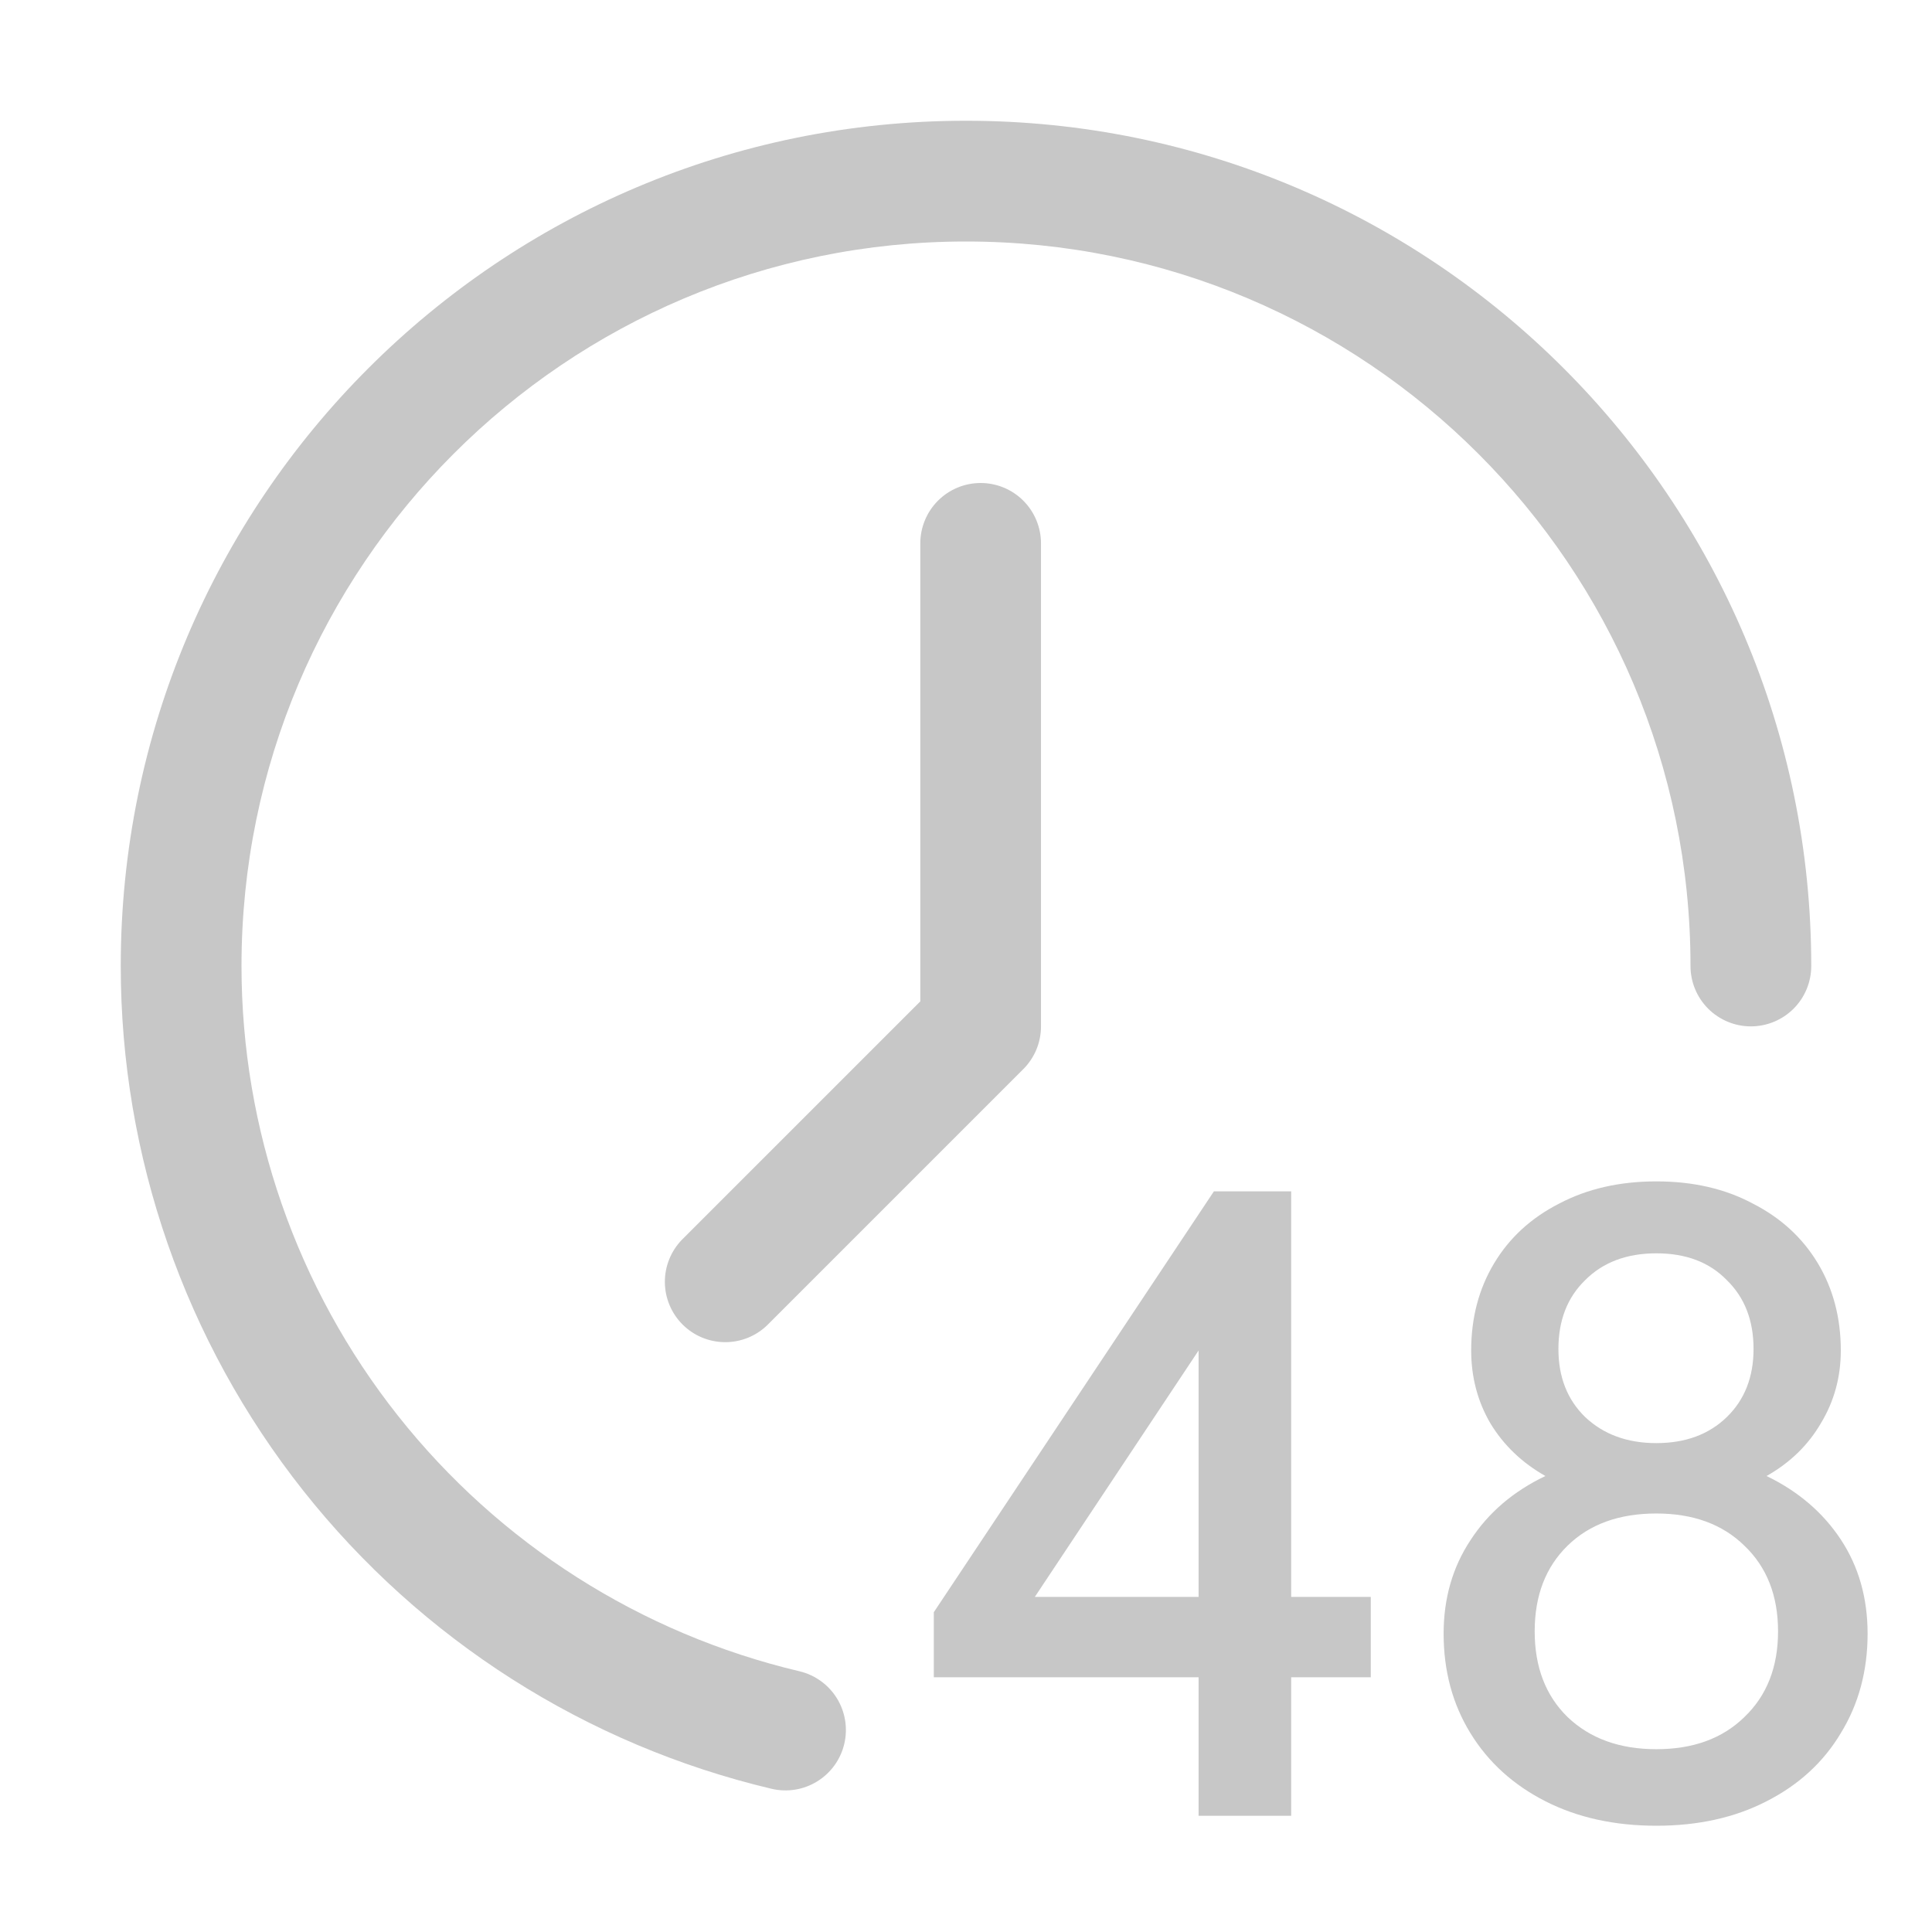
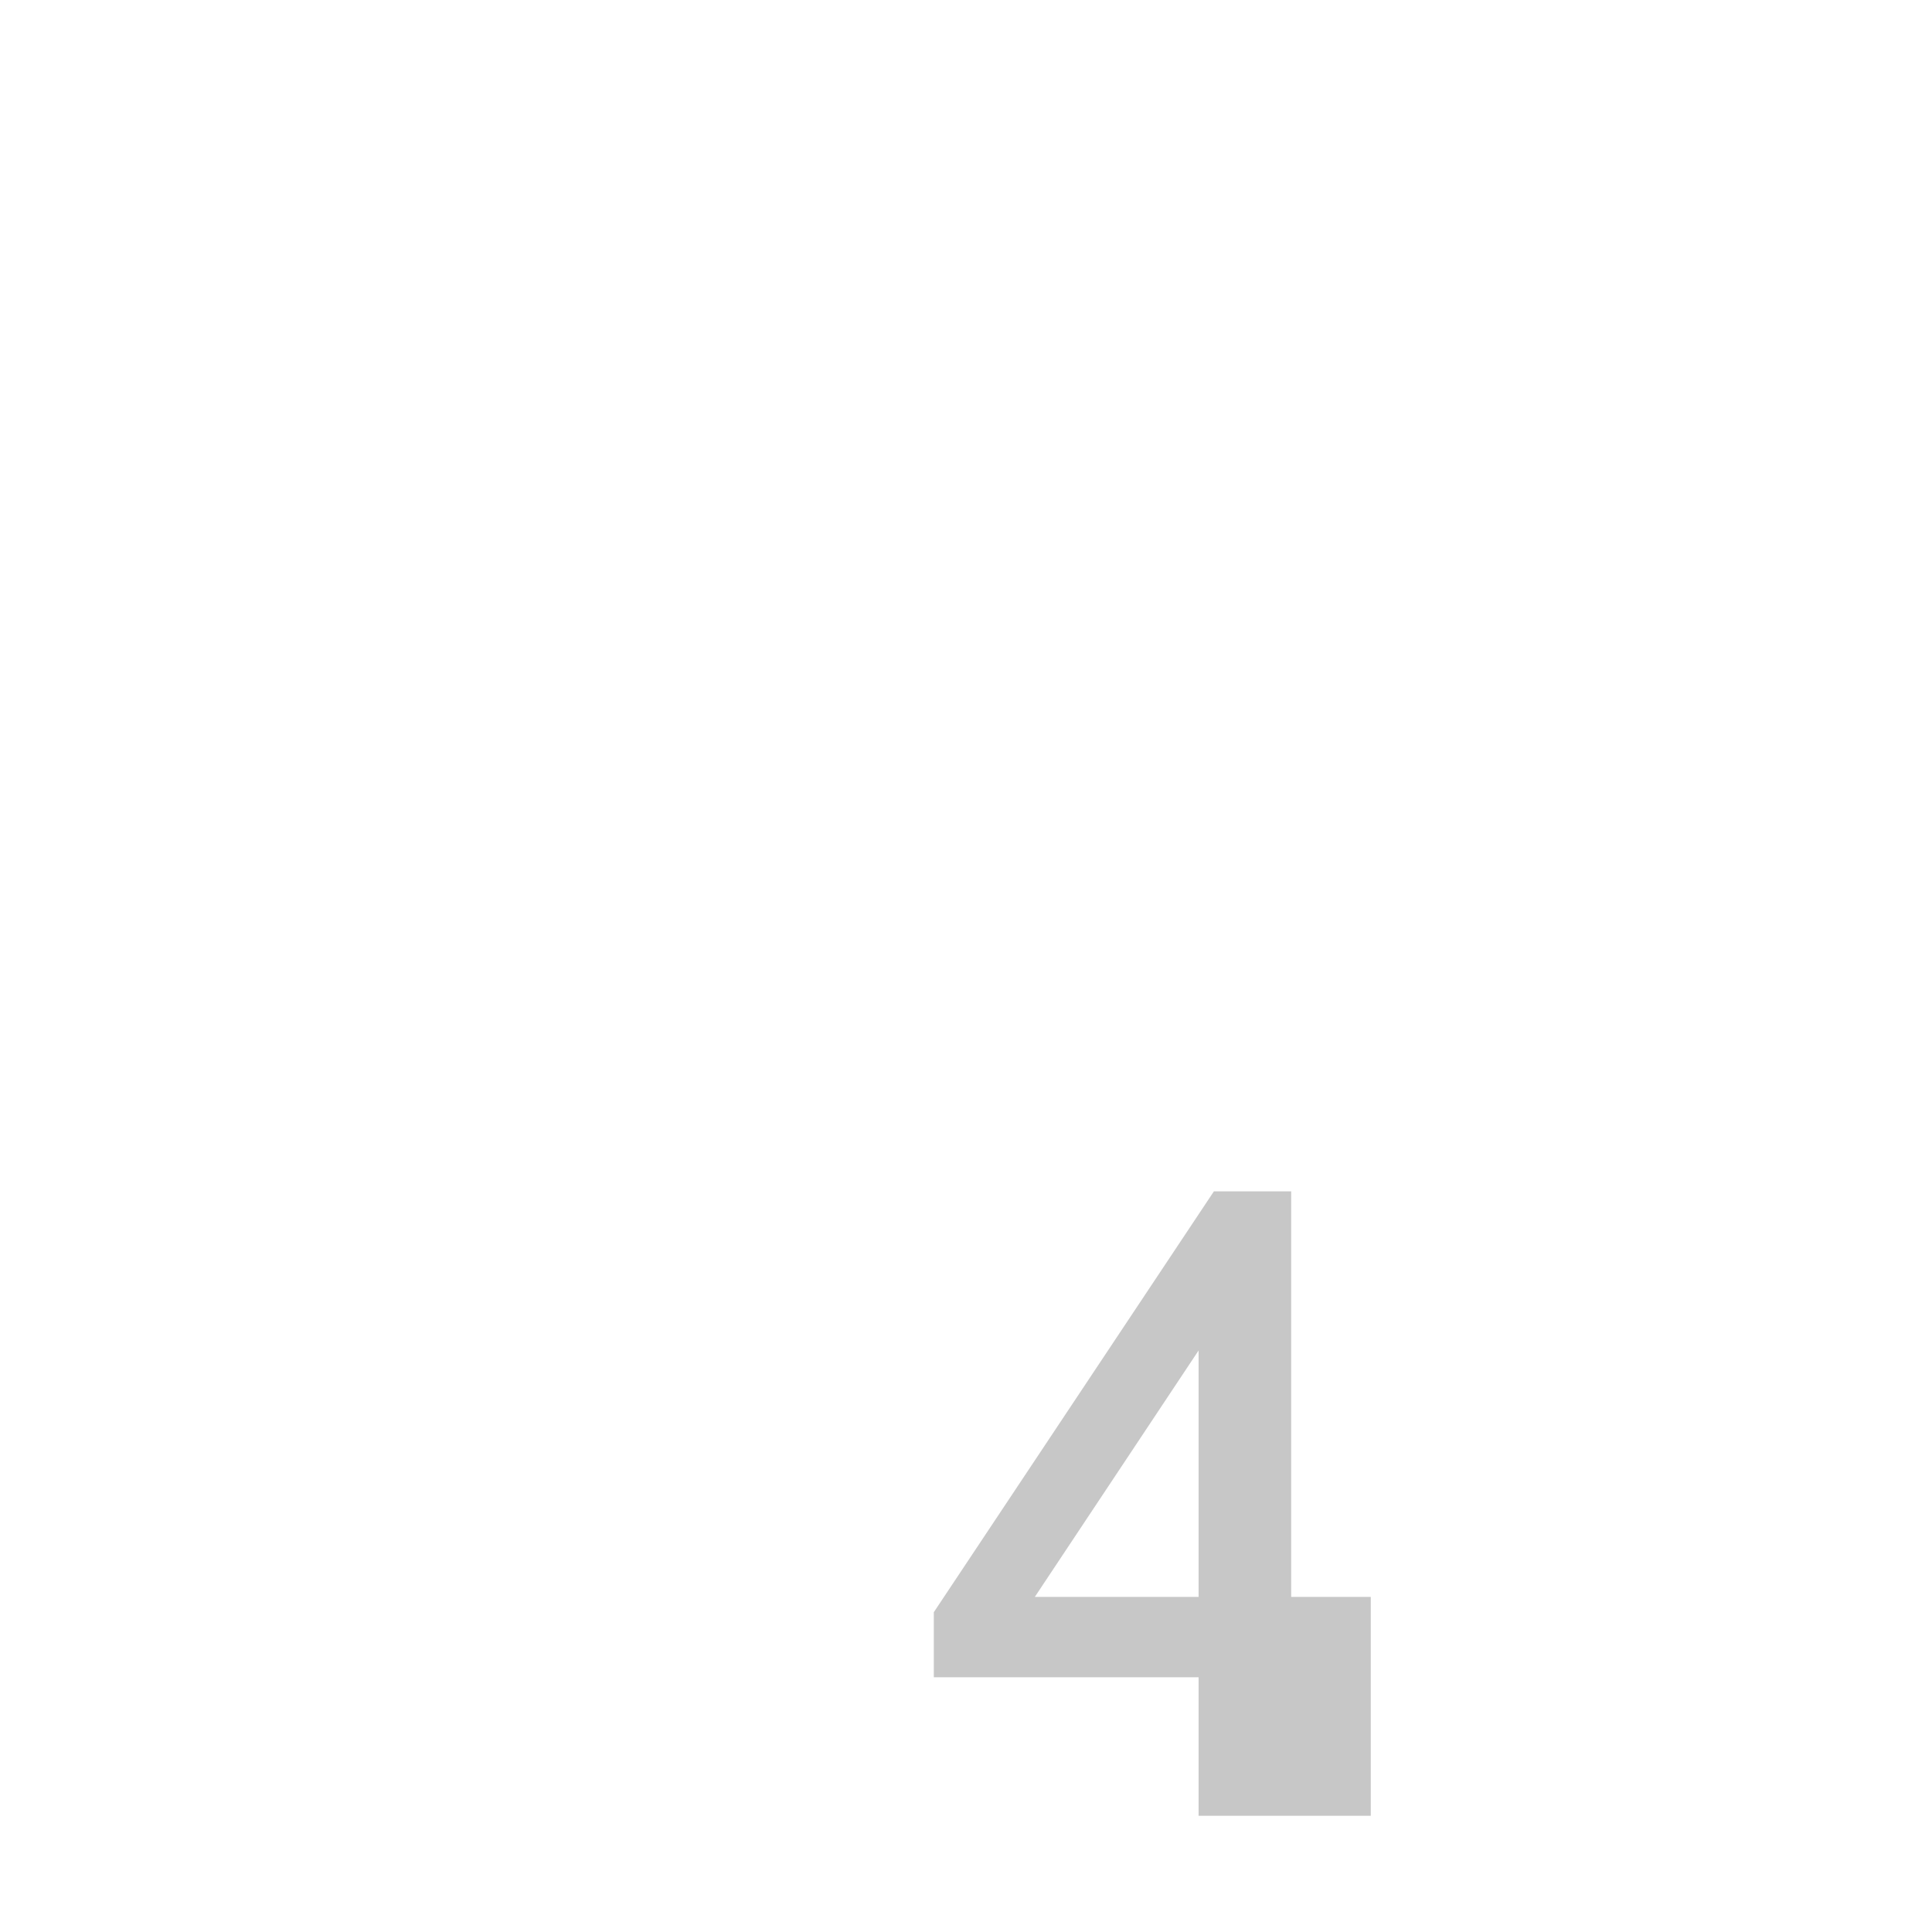
<svg xmlns="http://www.w3.org/2000/svg" width="60" height="60" viewBox="0 0 60 60" fill="none">
-   <path d="M30 3.75C44.498 3.75 56.25 15.502 56.25 30C56.25 30.497 56.053 30.974 55.701 31.326C55.349 31.677 54.872 31.875 54.375 31.875C53.878 31.875 53.401 31.677 53.049 31.326C52.697 30.974 52.5 30.497 52.5 30C52.5 17.574 42.426 7.5 30 7.5C17.574 7.5 7.5 17.574 7.5 30C7.501 35.068 9.211 39.988 12.355 43.962C15.5 47.937 19.893 50.735 24.825 51.902C25.309 52.016 25.728 52.318 25.99 52.741C26.251 53.164 26.334 53.673 26.22 54.157C26.106 54.642 25.804 55.06 25.381 55.322C24.958 55.584 24.448 55.667 23.964 55.553C18.21 54.191 13.084 50.928 9.415 46.29C5.746 41.653 3.75 35.913 3.75 30C3.75 15.502 15.502 3.75 30 3.75ZM30.454 15C30.951 15 31.428 15.197 31.78 15.549C32.131 15.901 32.329 16.378 32.329 16.875V31.875C32.329 32.121 32.281 32.365 32.187 32.592C32.093 32.82 31.955 33.027 31.781 33.201L23.826 41.156C23.472 41.498 22.998 41.687 22.507 41.682C22.015 41.678 21.545 41.481 21.197 41.133C20.85 40.786 20.652 40.316 20.648 39.824C20.644 39.332 20.833 38.859 21.174 38.505L28.581 31.099V16.875C28.581 16.378 28.778 15.901 29.13 15.549C29.481 15.197 29.958 15 30.456 15H30.454Z" fill="#C7C7C7" />
-   <path d="M58 50.735C58 51.891 57.722 52.921 57.168 53.824C56.629 54.727 55.861 55.432 54.862 55.94C53.88 56.447 52.739 56.7 51.44 56.7C50.141 56.7 48.992 56.447 47.994 55.94C46.996 55.432 46.219 54.727 45.665 53.824C45.11 52.921 44.833 51.891 44.833 50.735C44.833 49.641 45.11 48.675 45.665 47.835C46.219 46.98 46.996 46.314 47.994 45.839C47.265 45.427 46.695 44.88 46.283 44.199C45.887 43.518 45.689 42.765 45.689 41.941C45.689 40.927 45.926 40.024 46.402 39.232C46.877 38.44 47.55 37.822 48.422 37.378C49.293 36.919 50.299 36.689 51.44 36.689C52.581 36.689 53.579 36.919 54.435 37.378C55.306 37.822 55.979 38.44 56.455 39.232C56.93 40.024 57.168 40.927 57.168 41.941C57.168 42.765 56.962 43.518 56.55 44.199C56.154 44.88 55.591 45.427 54.862 45.839C55.845 46.314 56.613 46.972 57.168 47.811C57.722 48.651 58 49.626 58 50.735ZM48.398 41.894C48.398 42.765 48.675 43.47 49.23 44.009C49.8 44.547 50.537 44.817 51.44 44.817C52.343 44.817 53.072 44.547 53.627 44.009C54.181 43.47 54.458 42.765 54.458 41.894C54.458 41.006 54.181 40.293 53.627 39.755C53.088 39.2 52.359 38.923 51.44 38.923C50.521 38.923 49.784 39.2 49.23 39.755C48.675 40.293 48.398 41.006 48.398 41.894ZM55.219 50.663C55.219 49.554 54.87 48.667 54.173 48.002C53.492 47.336 52.581 47.003 51.44 47.003C50.283 47.003 49.364 47.336 48.683 48.002C48.002 48.667 47.661 49.554 47.661 50.663C47.661 51.773 48.002 52.66 48.683 53.325C49.38 53.991 50.299 54.323 51.44 54.323C52.581 54.323 53.492 53.991 54.173 53.325C54.87 52.66 55.219 51.773 55.219 50.663Z" fill="#C7C7C7" />
-   <path d="M42.571 52.09H40.099V56.391H37.223V52.09H29V50.069L37.699 36.998H40.099V49.594H42.571V52.09ZM37.223 49.594V41.941L32.137 49.594H37.223Z" fill="#C7C7C7" />
+   <path d="M42.571 52.09V56.391H37.223V52.09H29V50.069L37.699 36.998H40.099V49.594H42.571V52.09ZM37.223 49.594V41.941L32.137 49.594H37.223Z" fill="#C7C7C7" />
</svg>